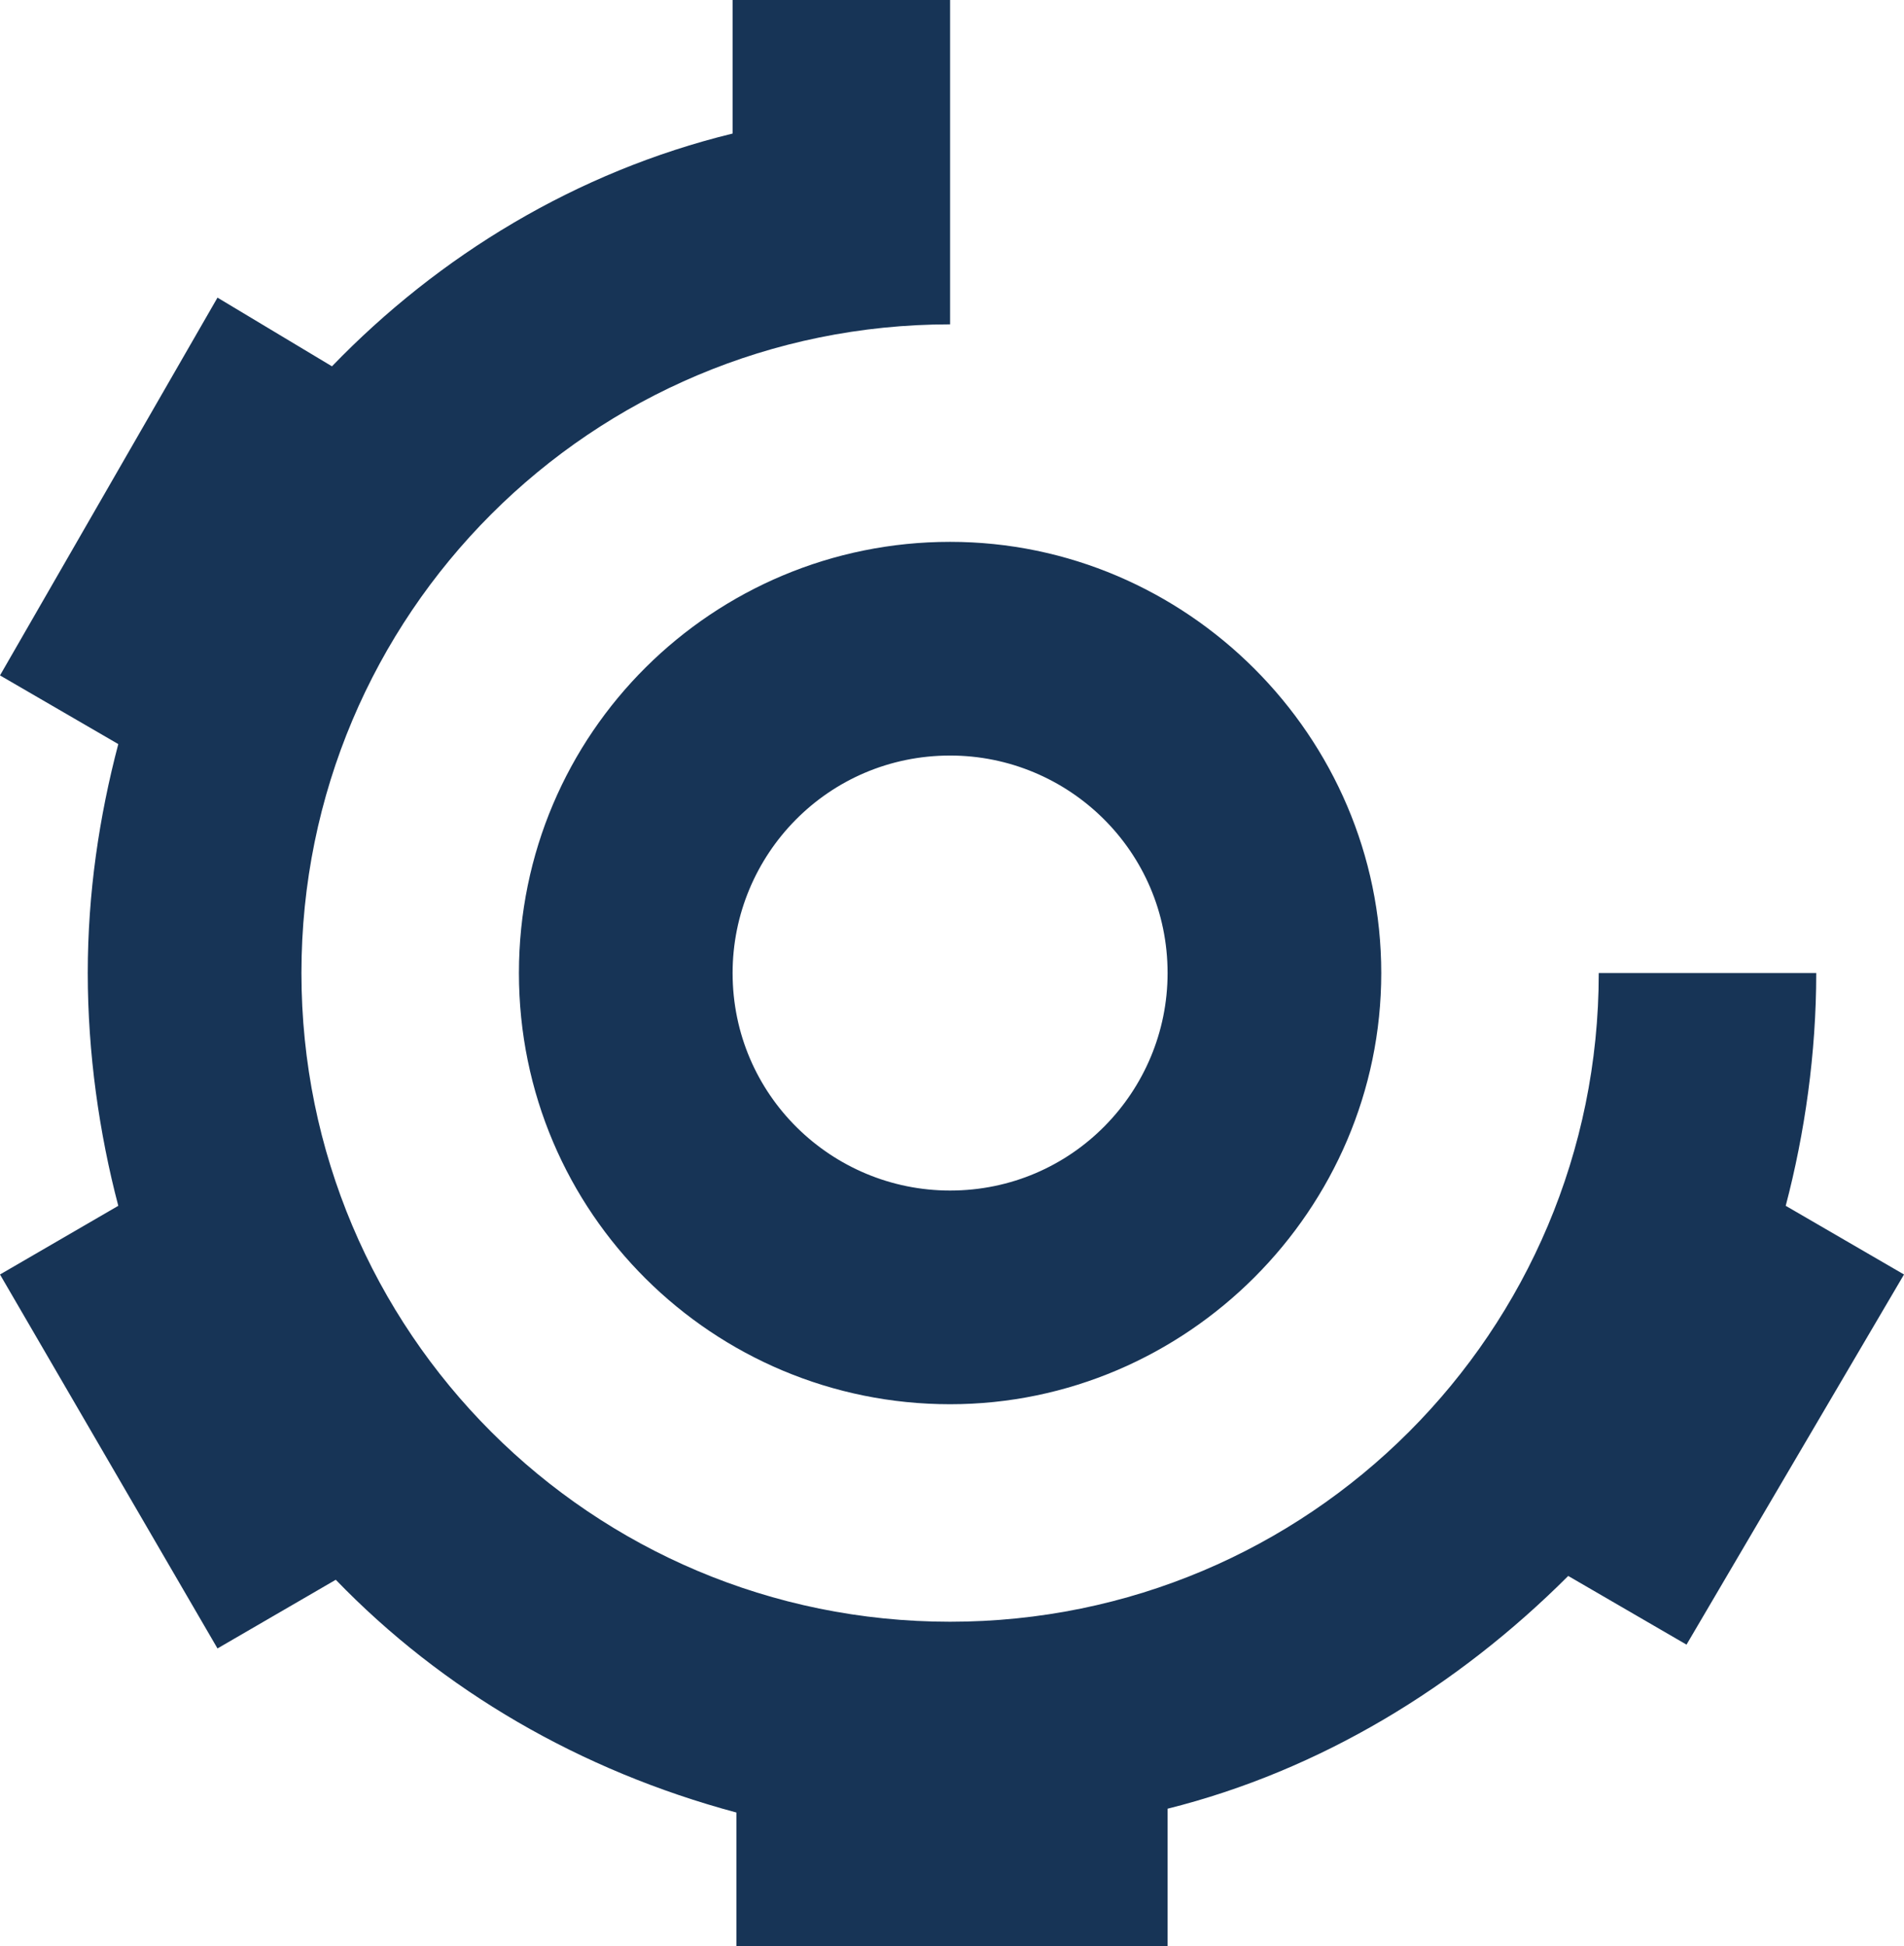
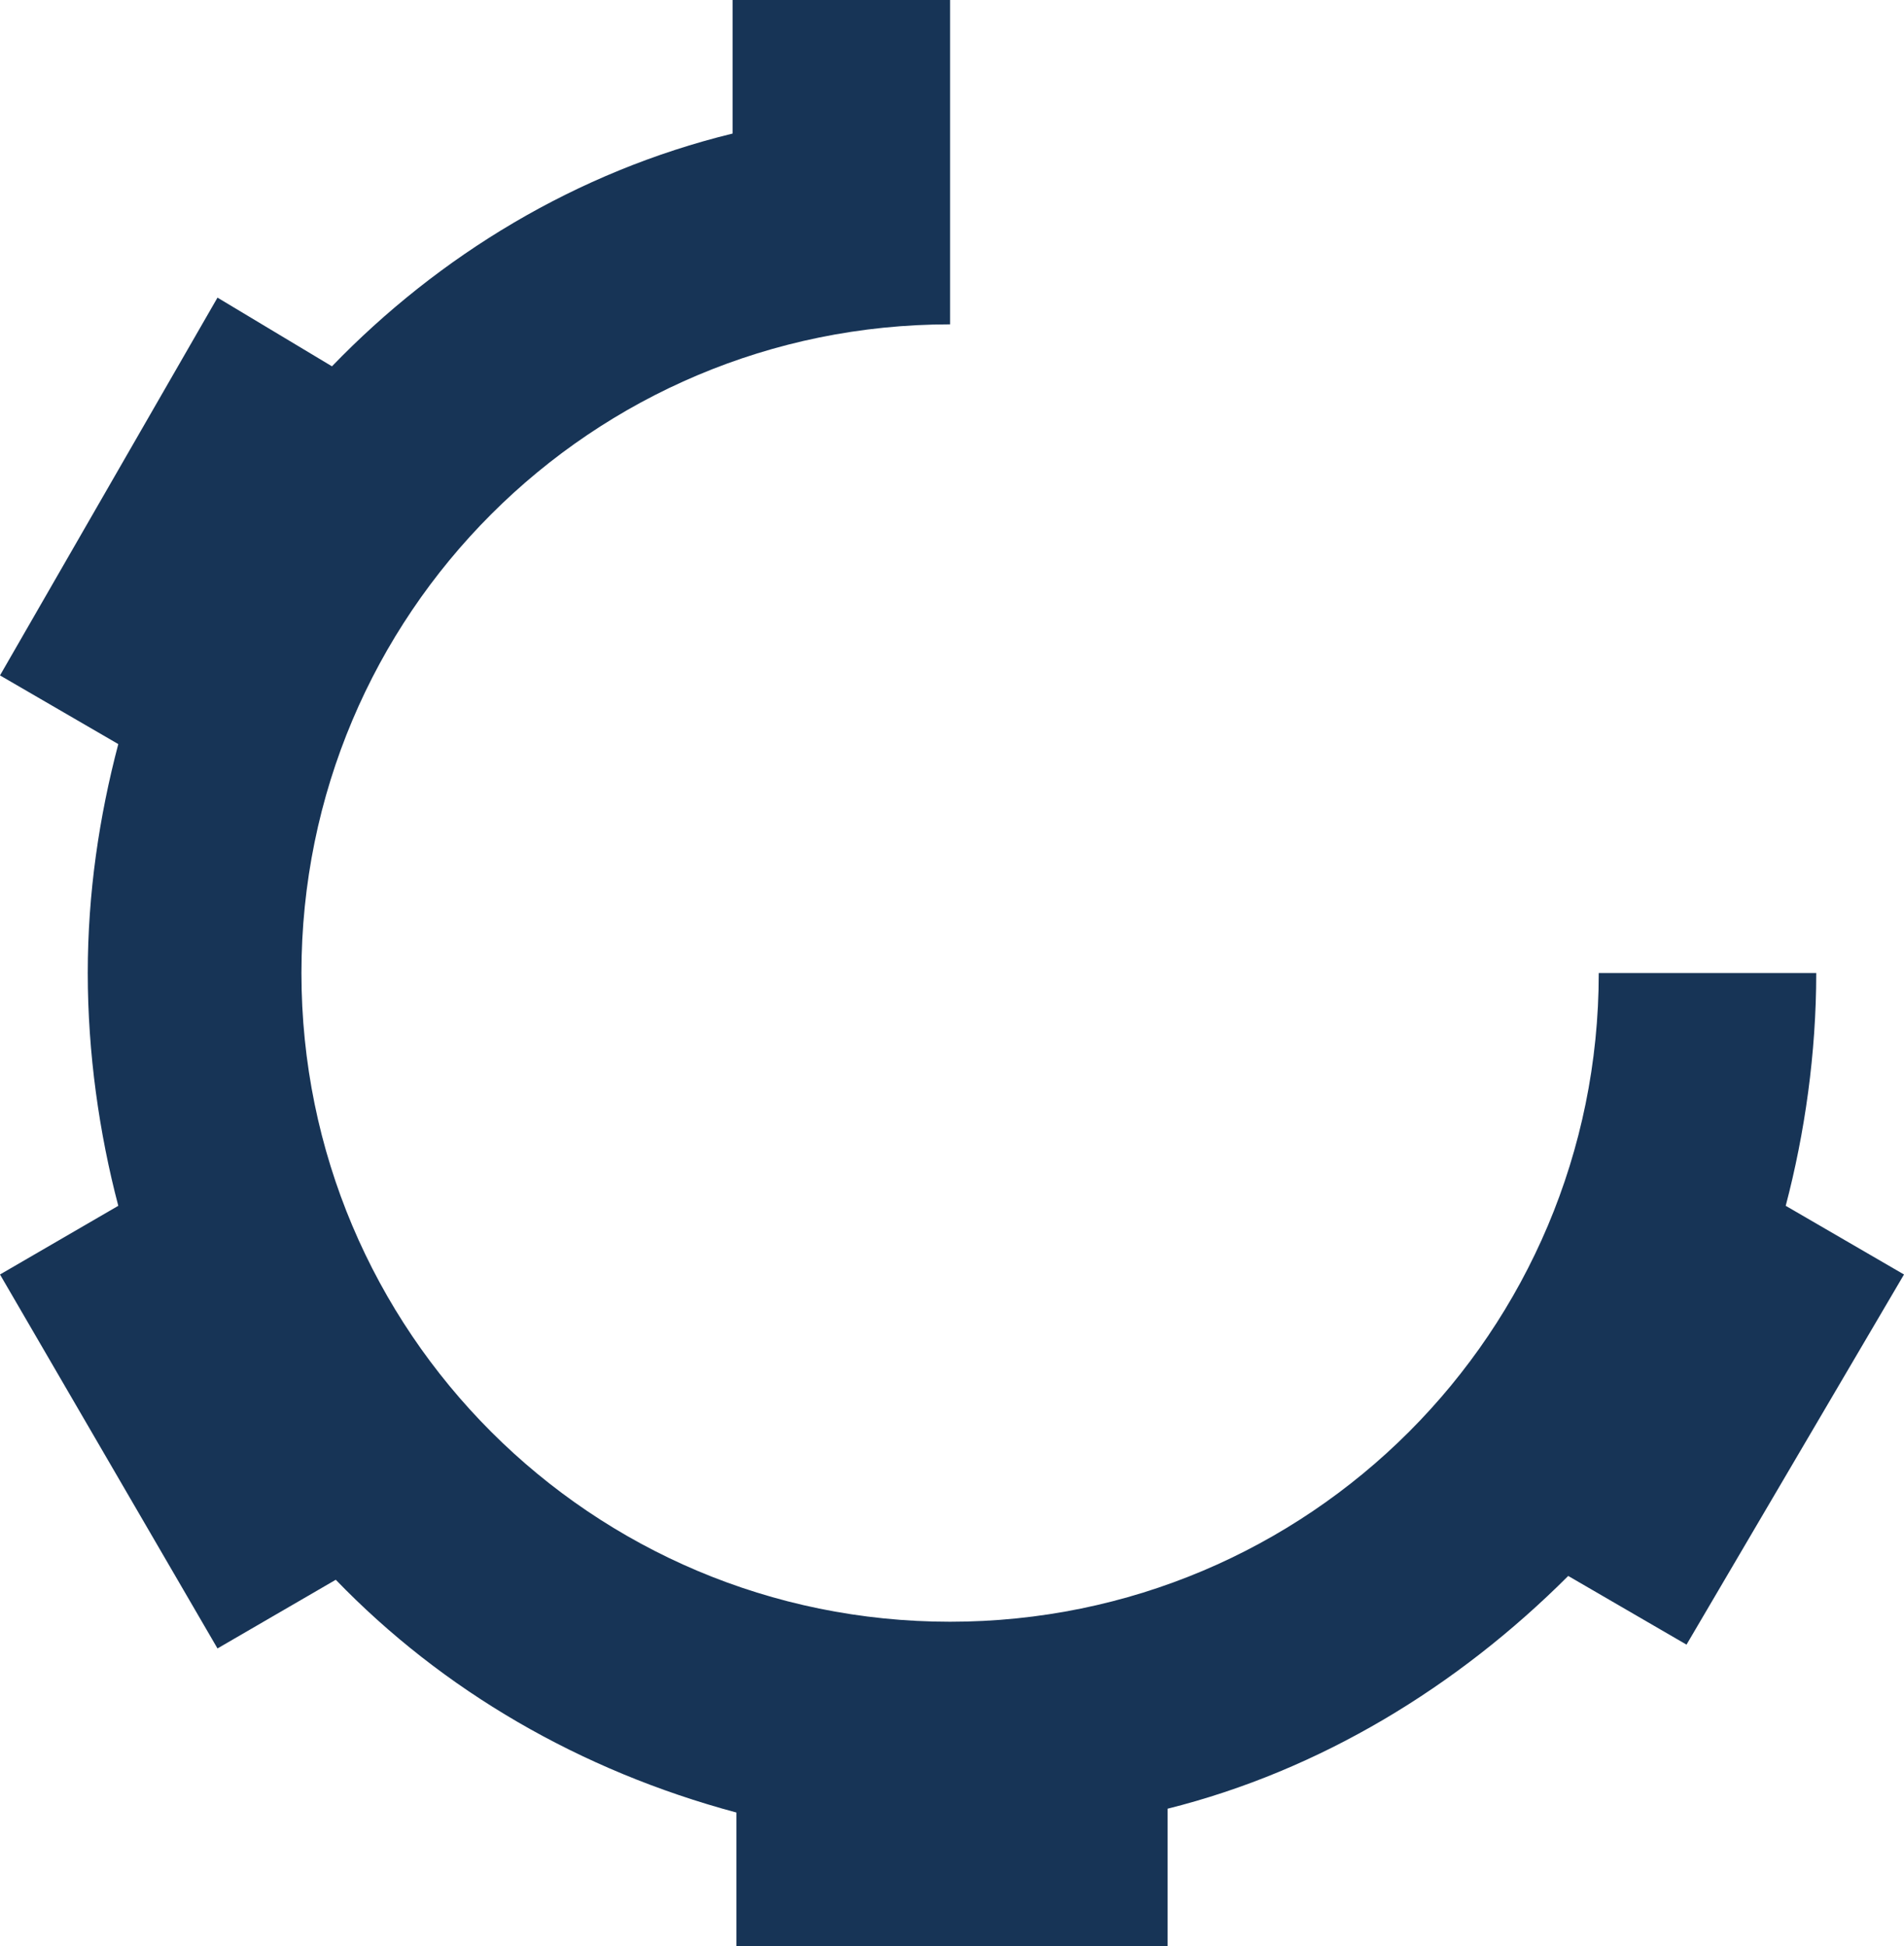
<svg xmlns="http://www.w3.org/2000/svg" version="1.1" id="Laag_1" x="0px" y="0px" viewBox="0 0 49.9 51" style="enable-background:new 0 0 49.9 51;" xml:space="preserve">
  <style type="text/css">
	.st0{fill:#173456;}
</style>
  <g>
    <path class="st0" d="M49.9,33.4l-3.1-1.8c0.5-1.9,0.8-4,0.8-6.1h-5.7c0,9.4-7.6,17-17,17s-17-7.6-17-17s7.6-17,17-17V6.7V2.8V0   h-5.7v3.5c-4.1,1-7.7,3.2-10.5,6.1L5.7,7.8L0,17.7l3.1,1.8c-0.5,1.9-0.8,3.9-0.8,6c0,2.1,0.3,4.2,0.8,6.1L0,33.4l5.7,9.8l3.1-1.8   c2.8,2.9,6.4,5,10.5,6.1V51h11.3v-3.6c4-1,7.6-3.2,10.5-6.1l3.1,1.8L49.9,33.4z" />
-     <path class="st0" d="M13.6,25.5c0,6.3,5.1,11.3,11.3,11.3s11.3-5.1,11.3-11.3s-5.1-11.3-11.3-11.3S13.6,19.2,13.6,25.5z M30.6,25.5   c0,3.1-2.5,5.7-5.7,5.7c-3.1,0-5.7-2.5-5.7-5.7c0-3.1,2.5-5.7,5.7-5.7C28,19.8,30.6,22.3,30.6,25.5z" />
  </g>
</svg>